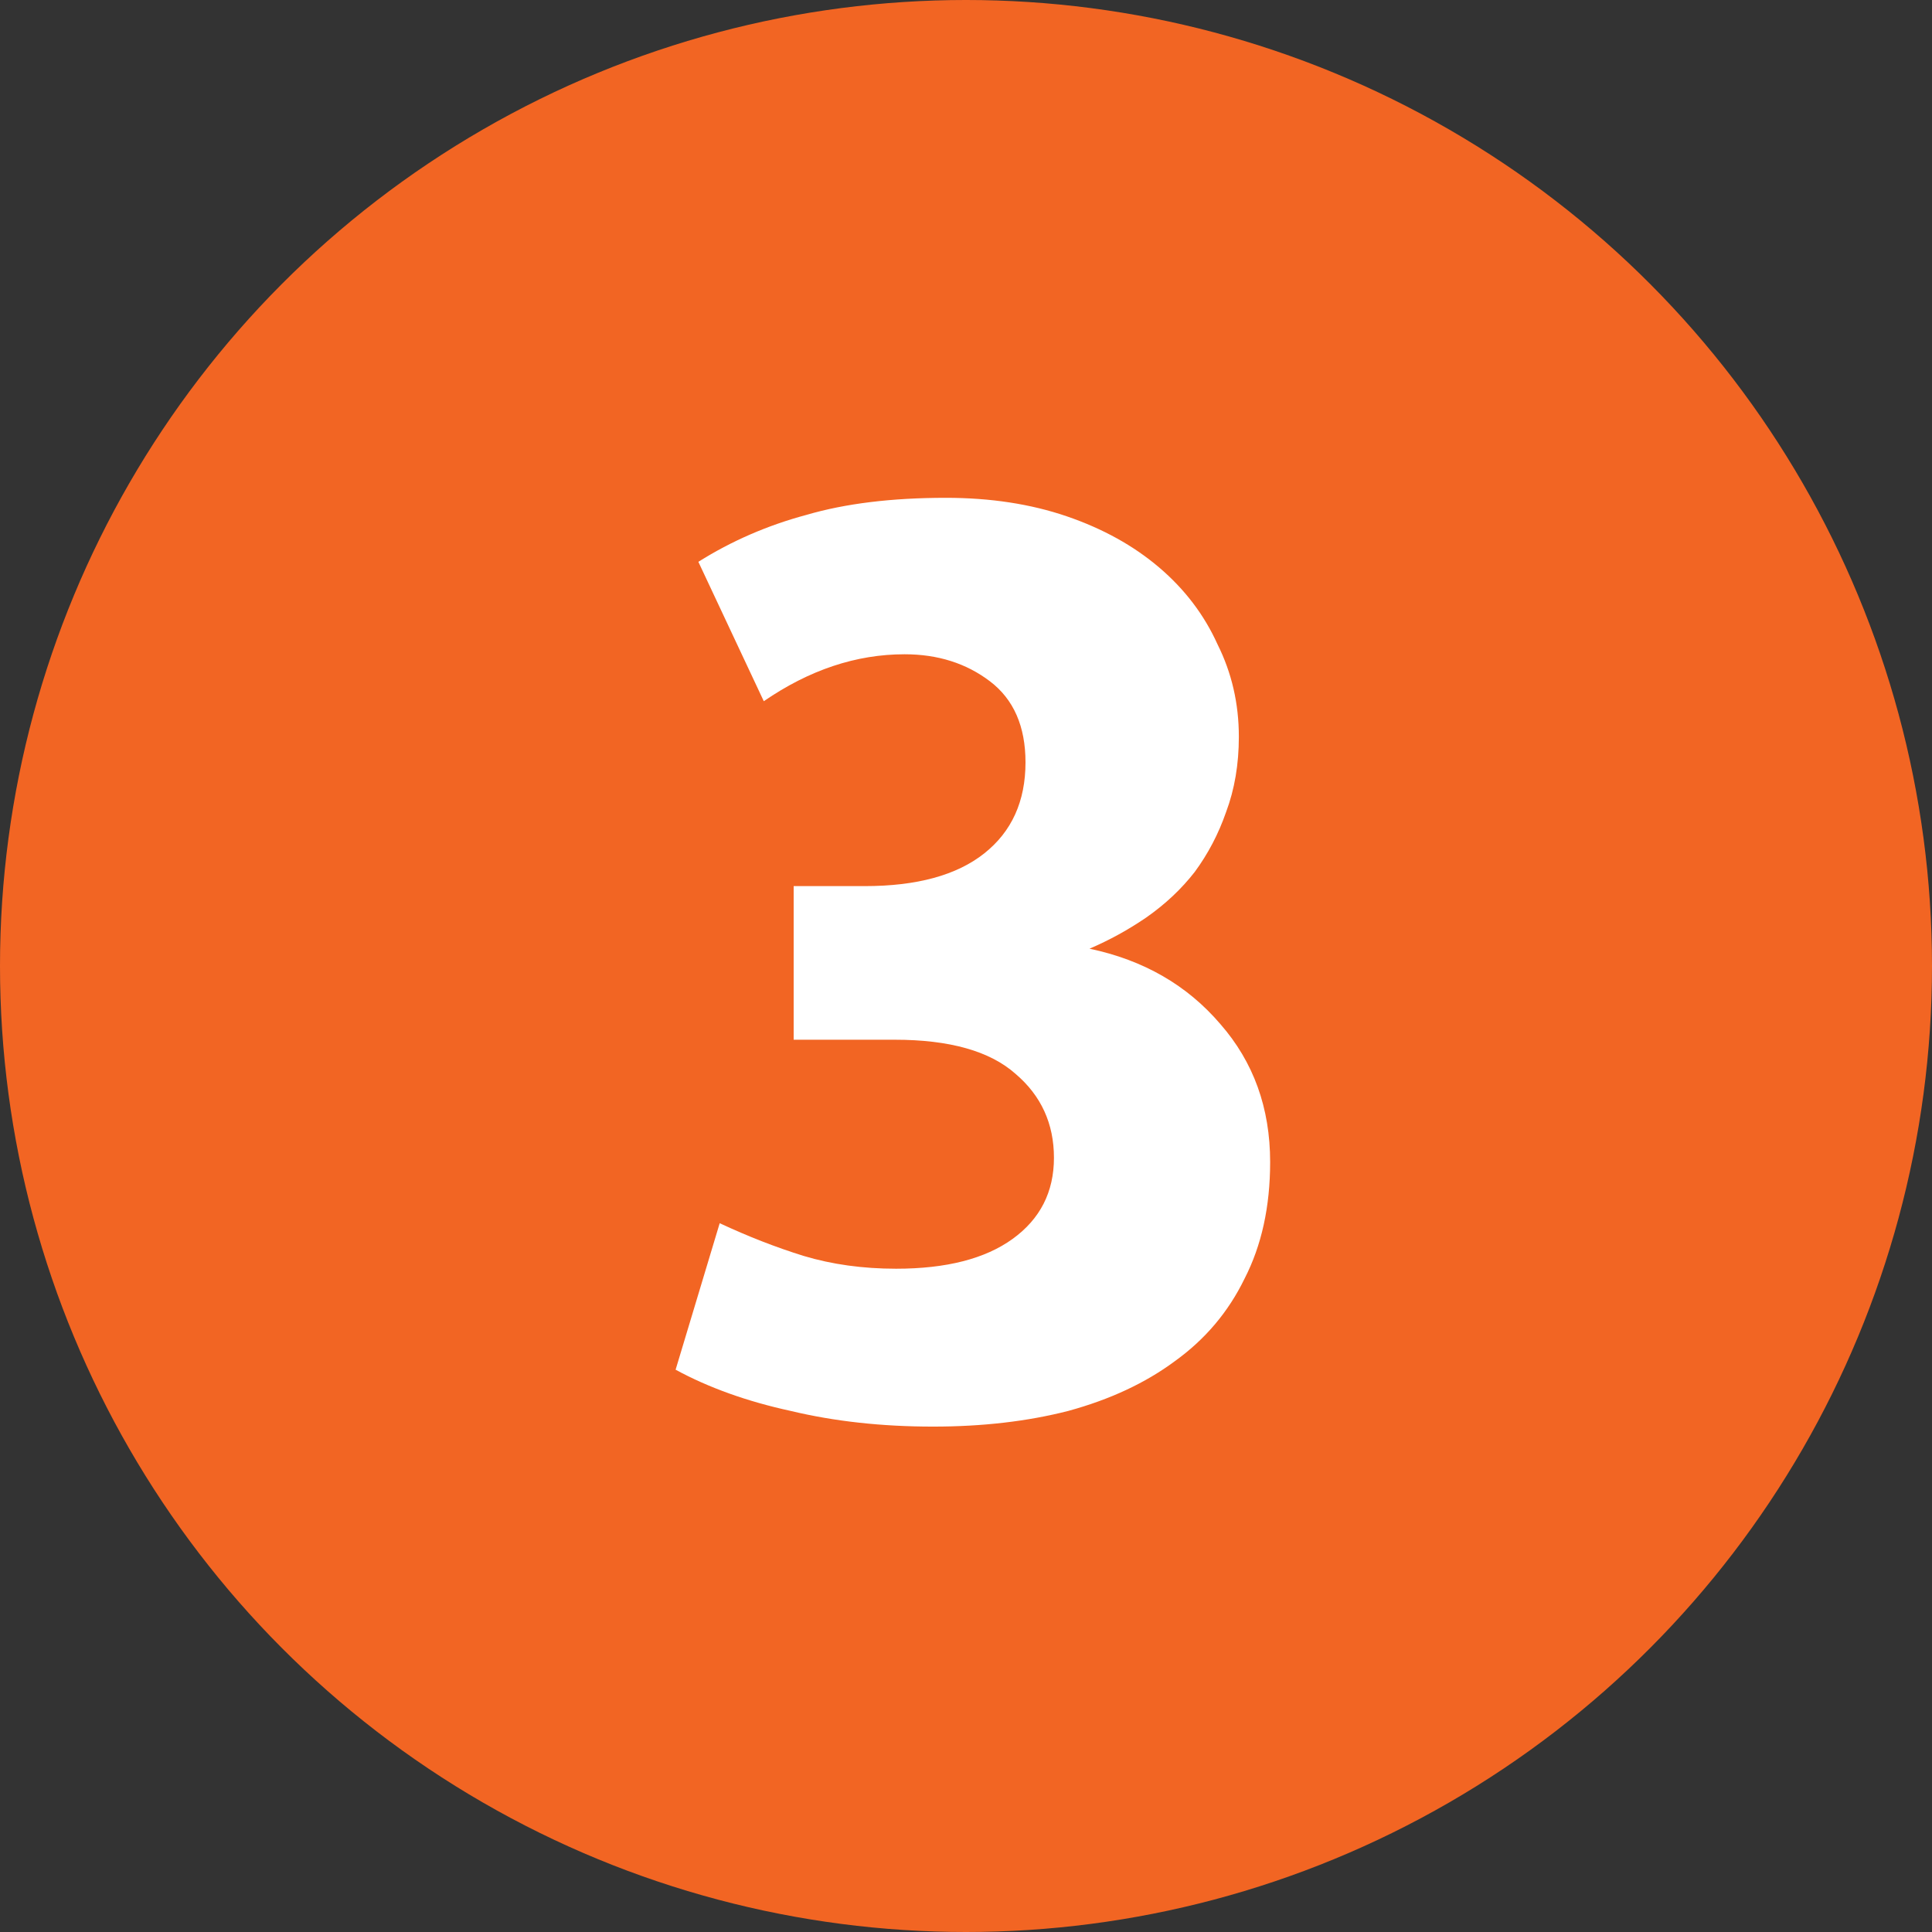
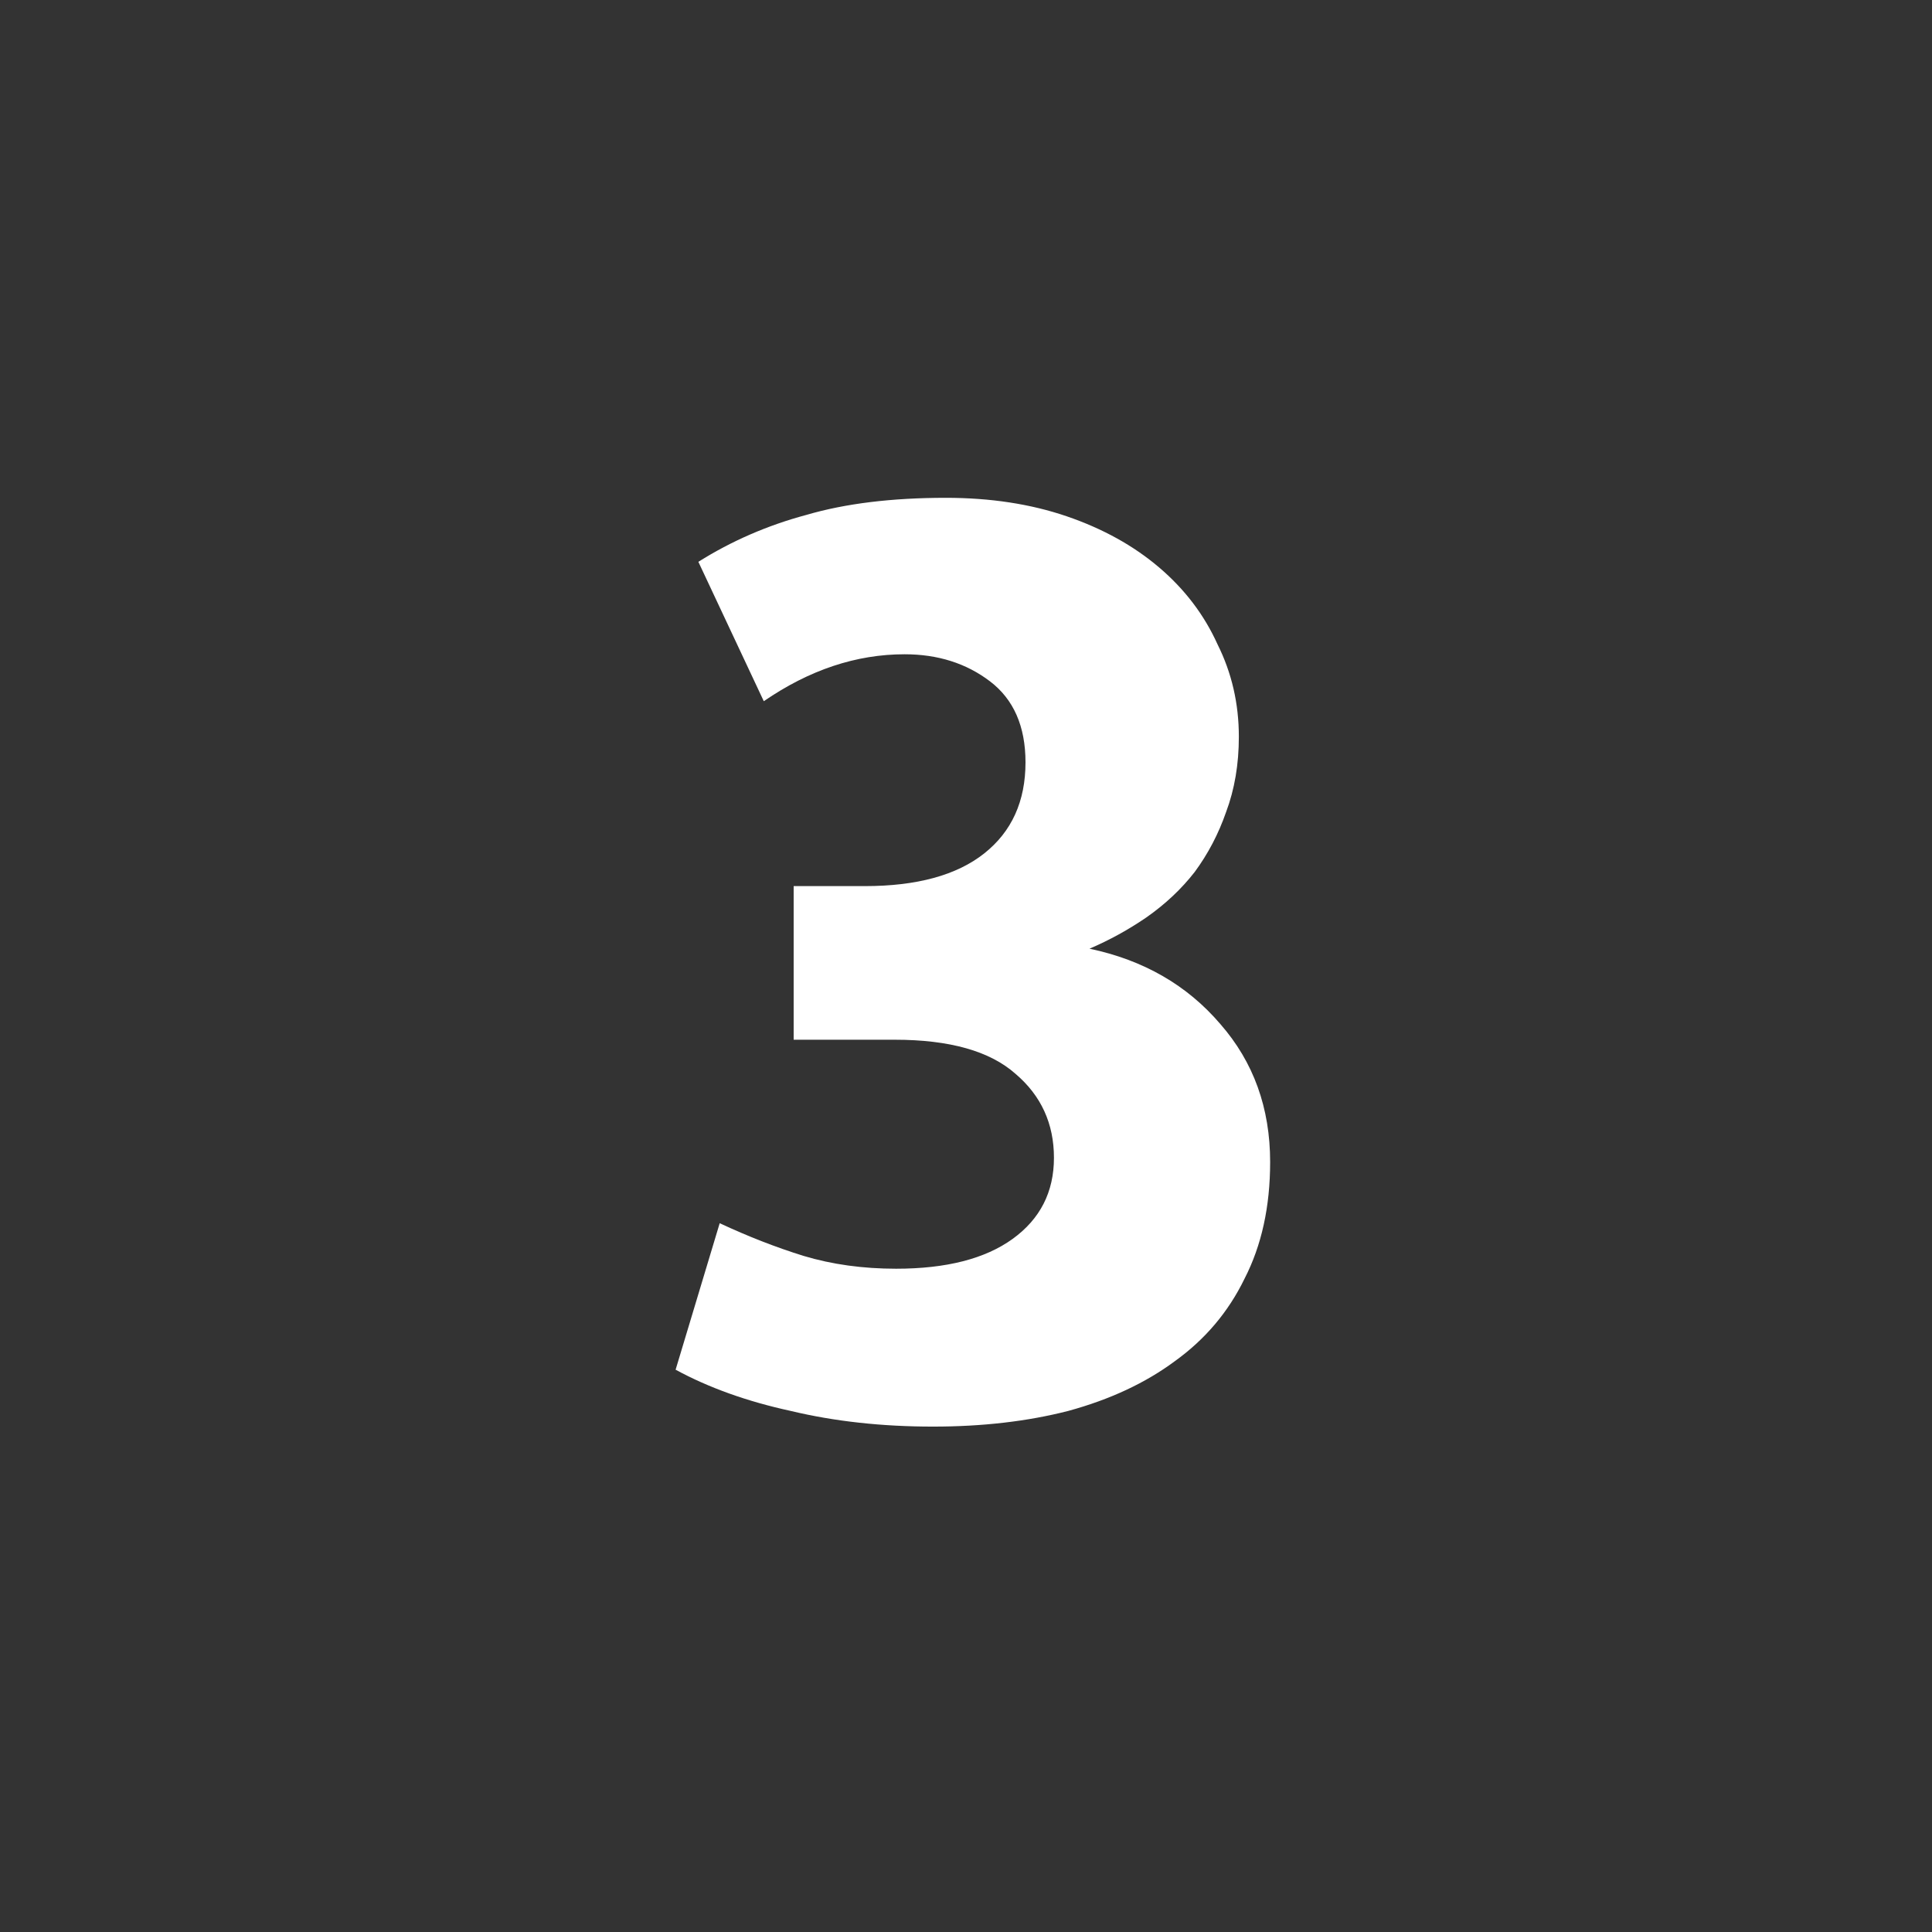
<svg xmlns="http://www.w3.org/2000/svg" width="163" height="163" viewBox="0 0 163 163" fill="none">
  <rect x="0" y="0" width="163" height="163" fill="#333333" stroke="none" />
-   <circle cx="81.5" cy="81.5" r="81.5" fill="#F26523" />
  <path d="M58.92 47.4C61.72 45.64 64.76 44.32 68.04 43.44C71.32 42.48 75.24 42 79.8 42C83.56 42 86.96 42.52 90 43.56C93.04 44.6 95.64 46.04 97.8 47.88C99.96 49.72 101.6 51.88 102.72 54.36C103.92 56.76 104.52 59.36 104.52 62.16C104.52 64.48 104.16 66.6 103.44 68.52C102.8 70.36 101.92 72.04 100.8 73.56C99.68 75 98.32 76.28 96.72 77.4C95.2 78.44 93.6 79.32 91.92 80.04C96.48 81 100.16 83.12 102.96 86.4C105.76 89.6 107.16 93.48 107.16 98.04C107.16 101.8 106.44 105.08 105 107.88C103.64 110.68 101.68 113 99.12 114.84C96.64 116.68 93.64 118.08 90.12 119.04C86.68 119.92 82.88 120.36 78.72 120.36C74.4 120.36 70.4 119.92 66.72 119.04C63.04 118.24 59.8 117.08 57 115.56L60.72 103.2C63.12 104.32 65.48 105.24 67.8 105.96C70.2 106.68 72.8 107.04 75.6 107.04C79.84 107.04 83.12 106.2 85.44 104.52C87.76 102.84 88.92 100.56 88.92 97.68C88.92 94.8 87.84 92.44 85.68 90.6C83.52 88.68 80.12 87.72 75.48 87.72H66.96V74.76H72.96C77.36 74.76 80.72 73.84 83.04 72C85.36 70.16 86.52 67.6 86.52 64.32C86.52 61.28 85.52 59 83.52 57.48C81.52 55.96 79.12 55.2 76.32 55.2C72.24 55.2 68.28 56.52 64.44 59.16L58.92 47.4Z" fill="white" />
</svg>